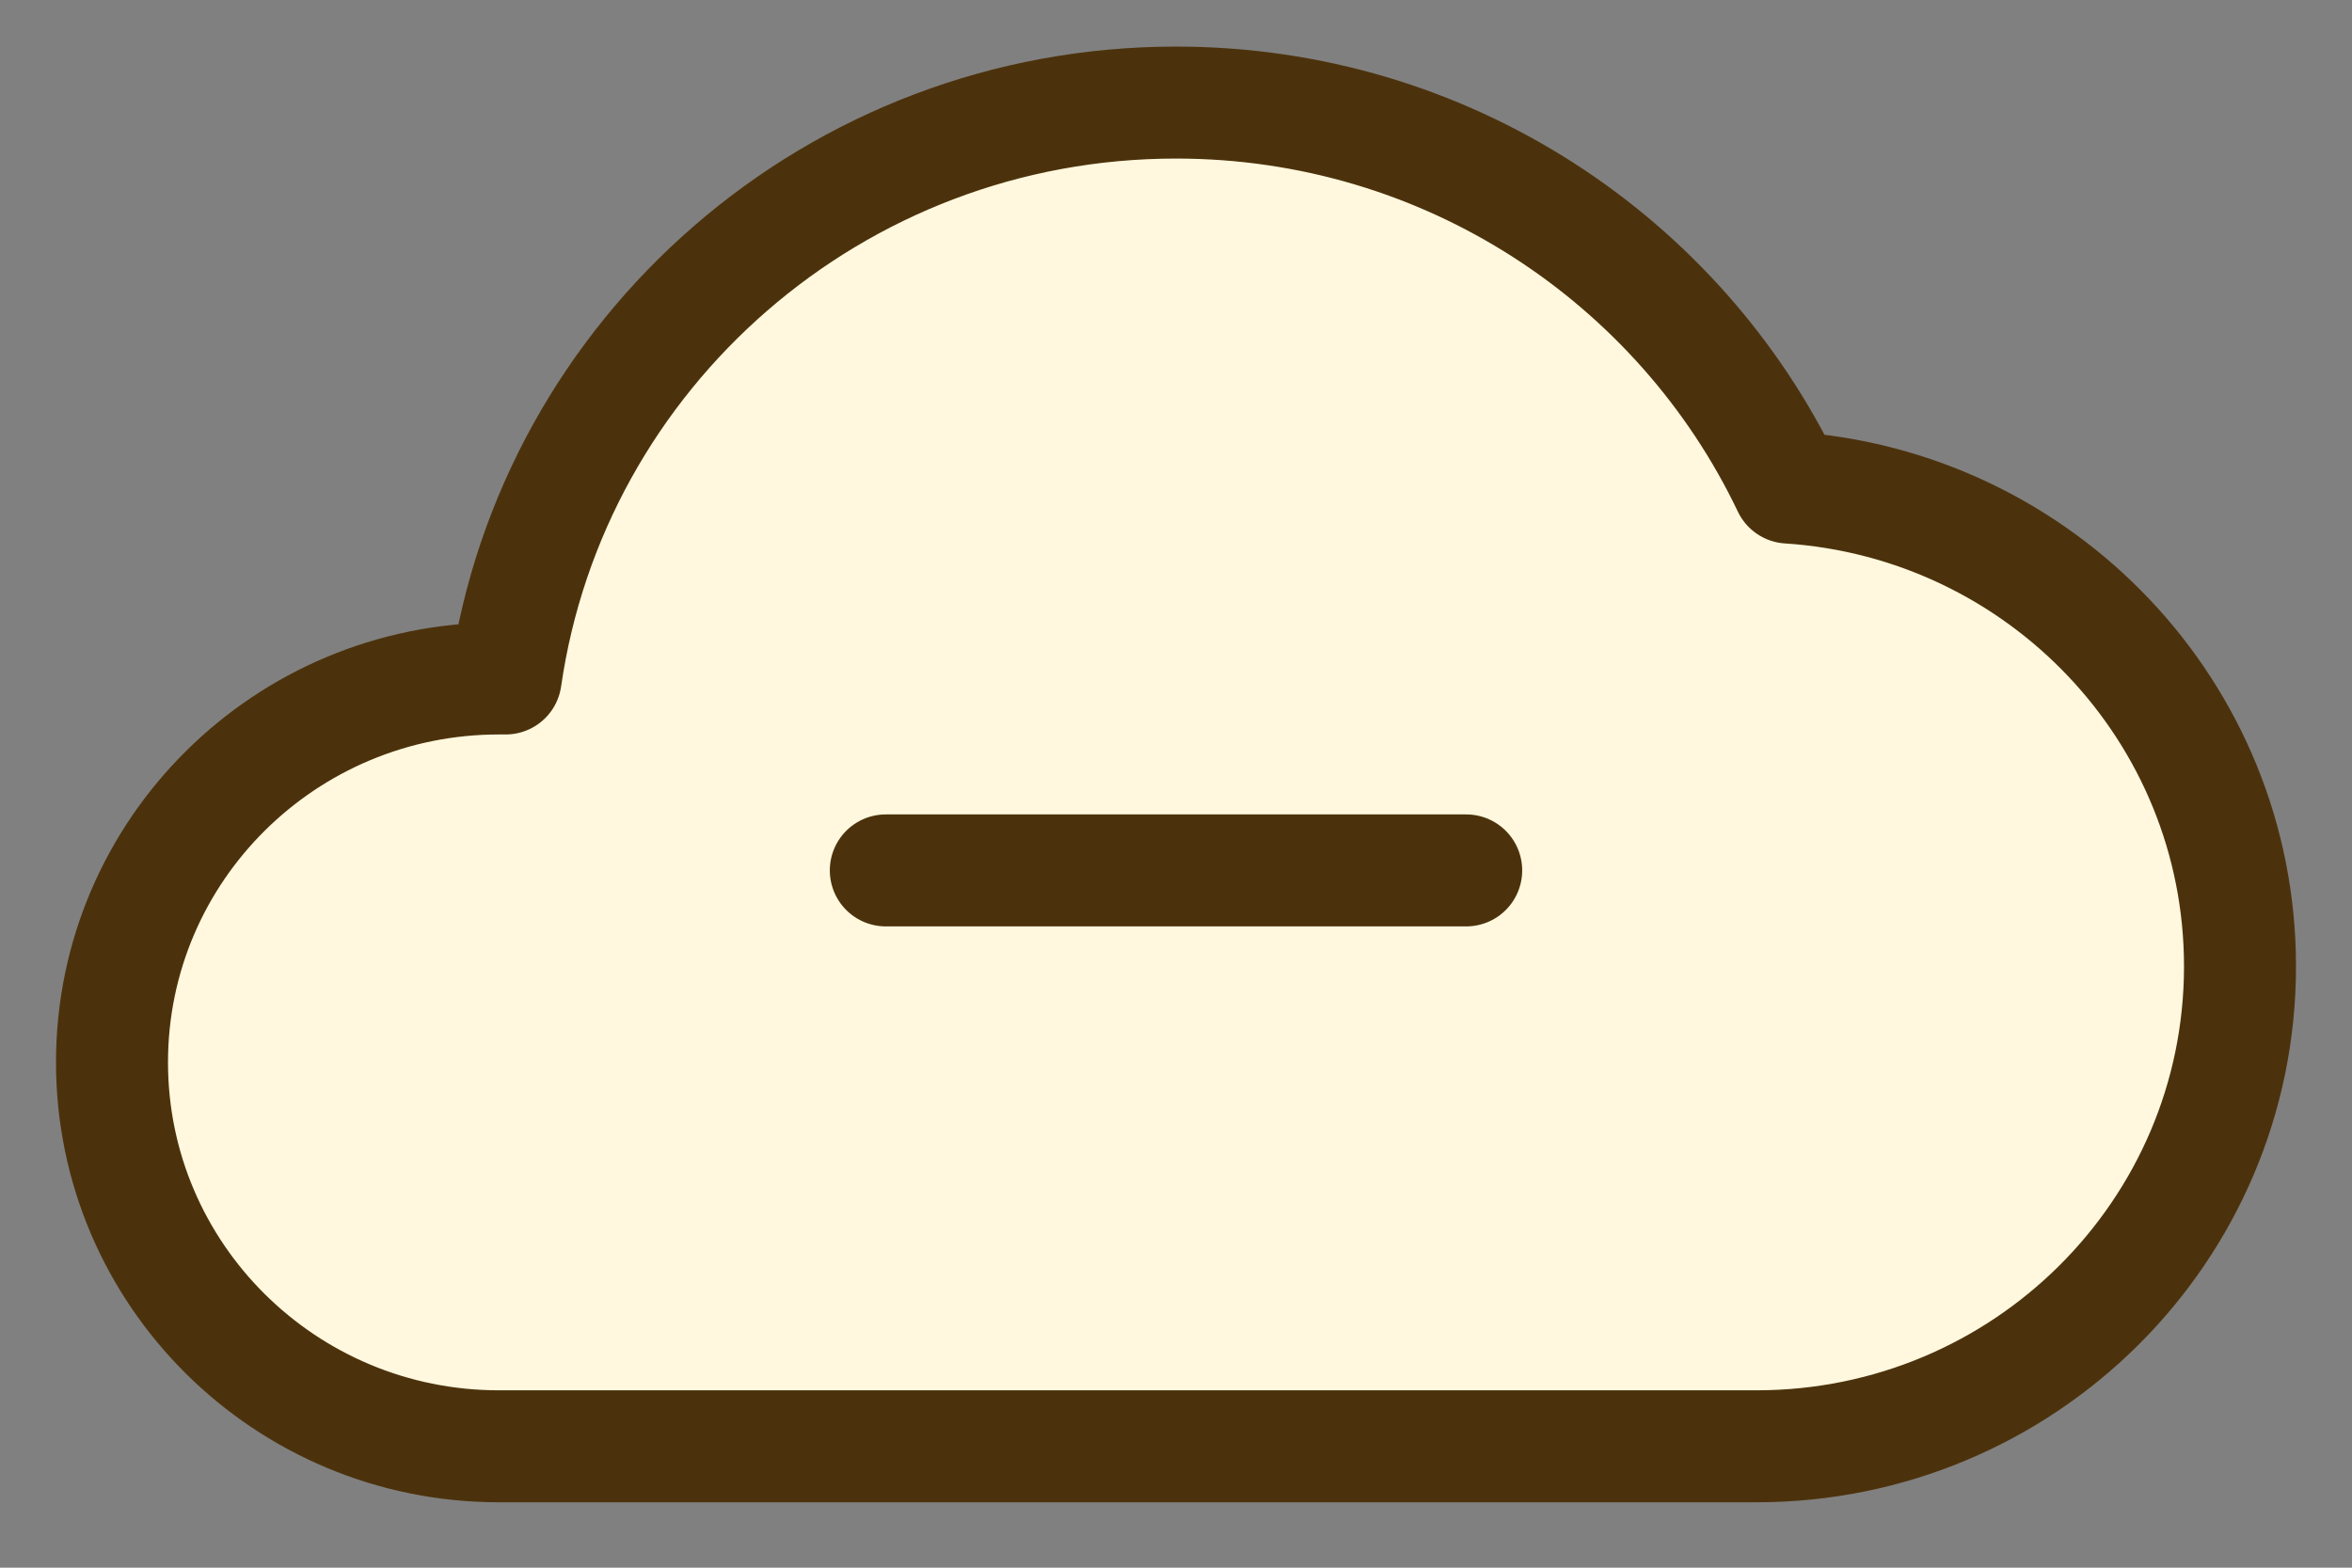
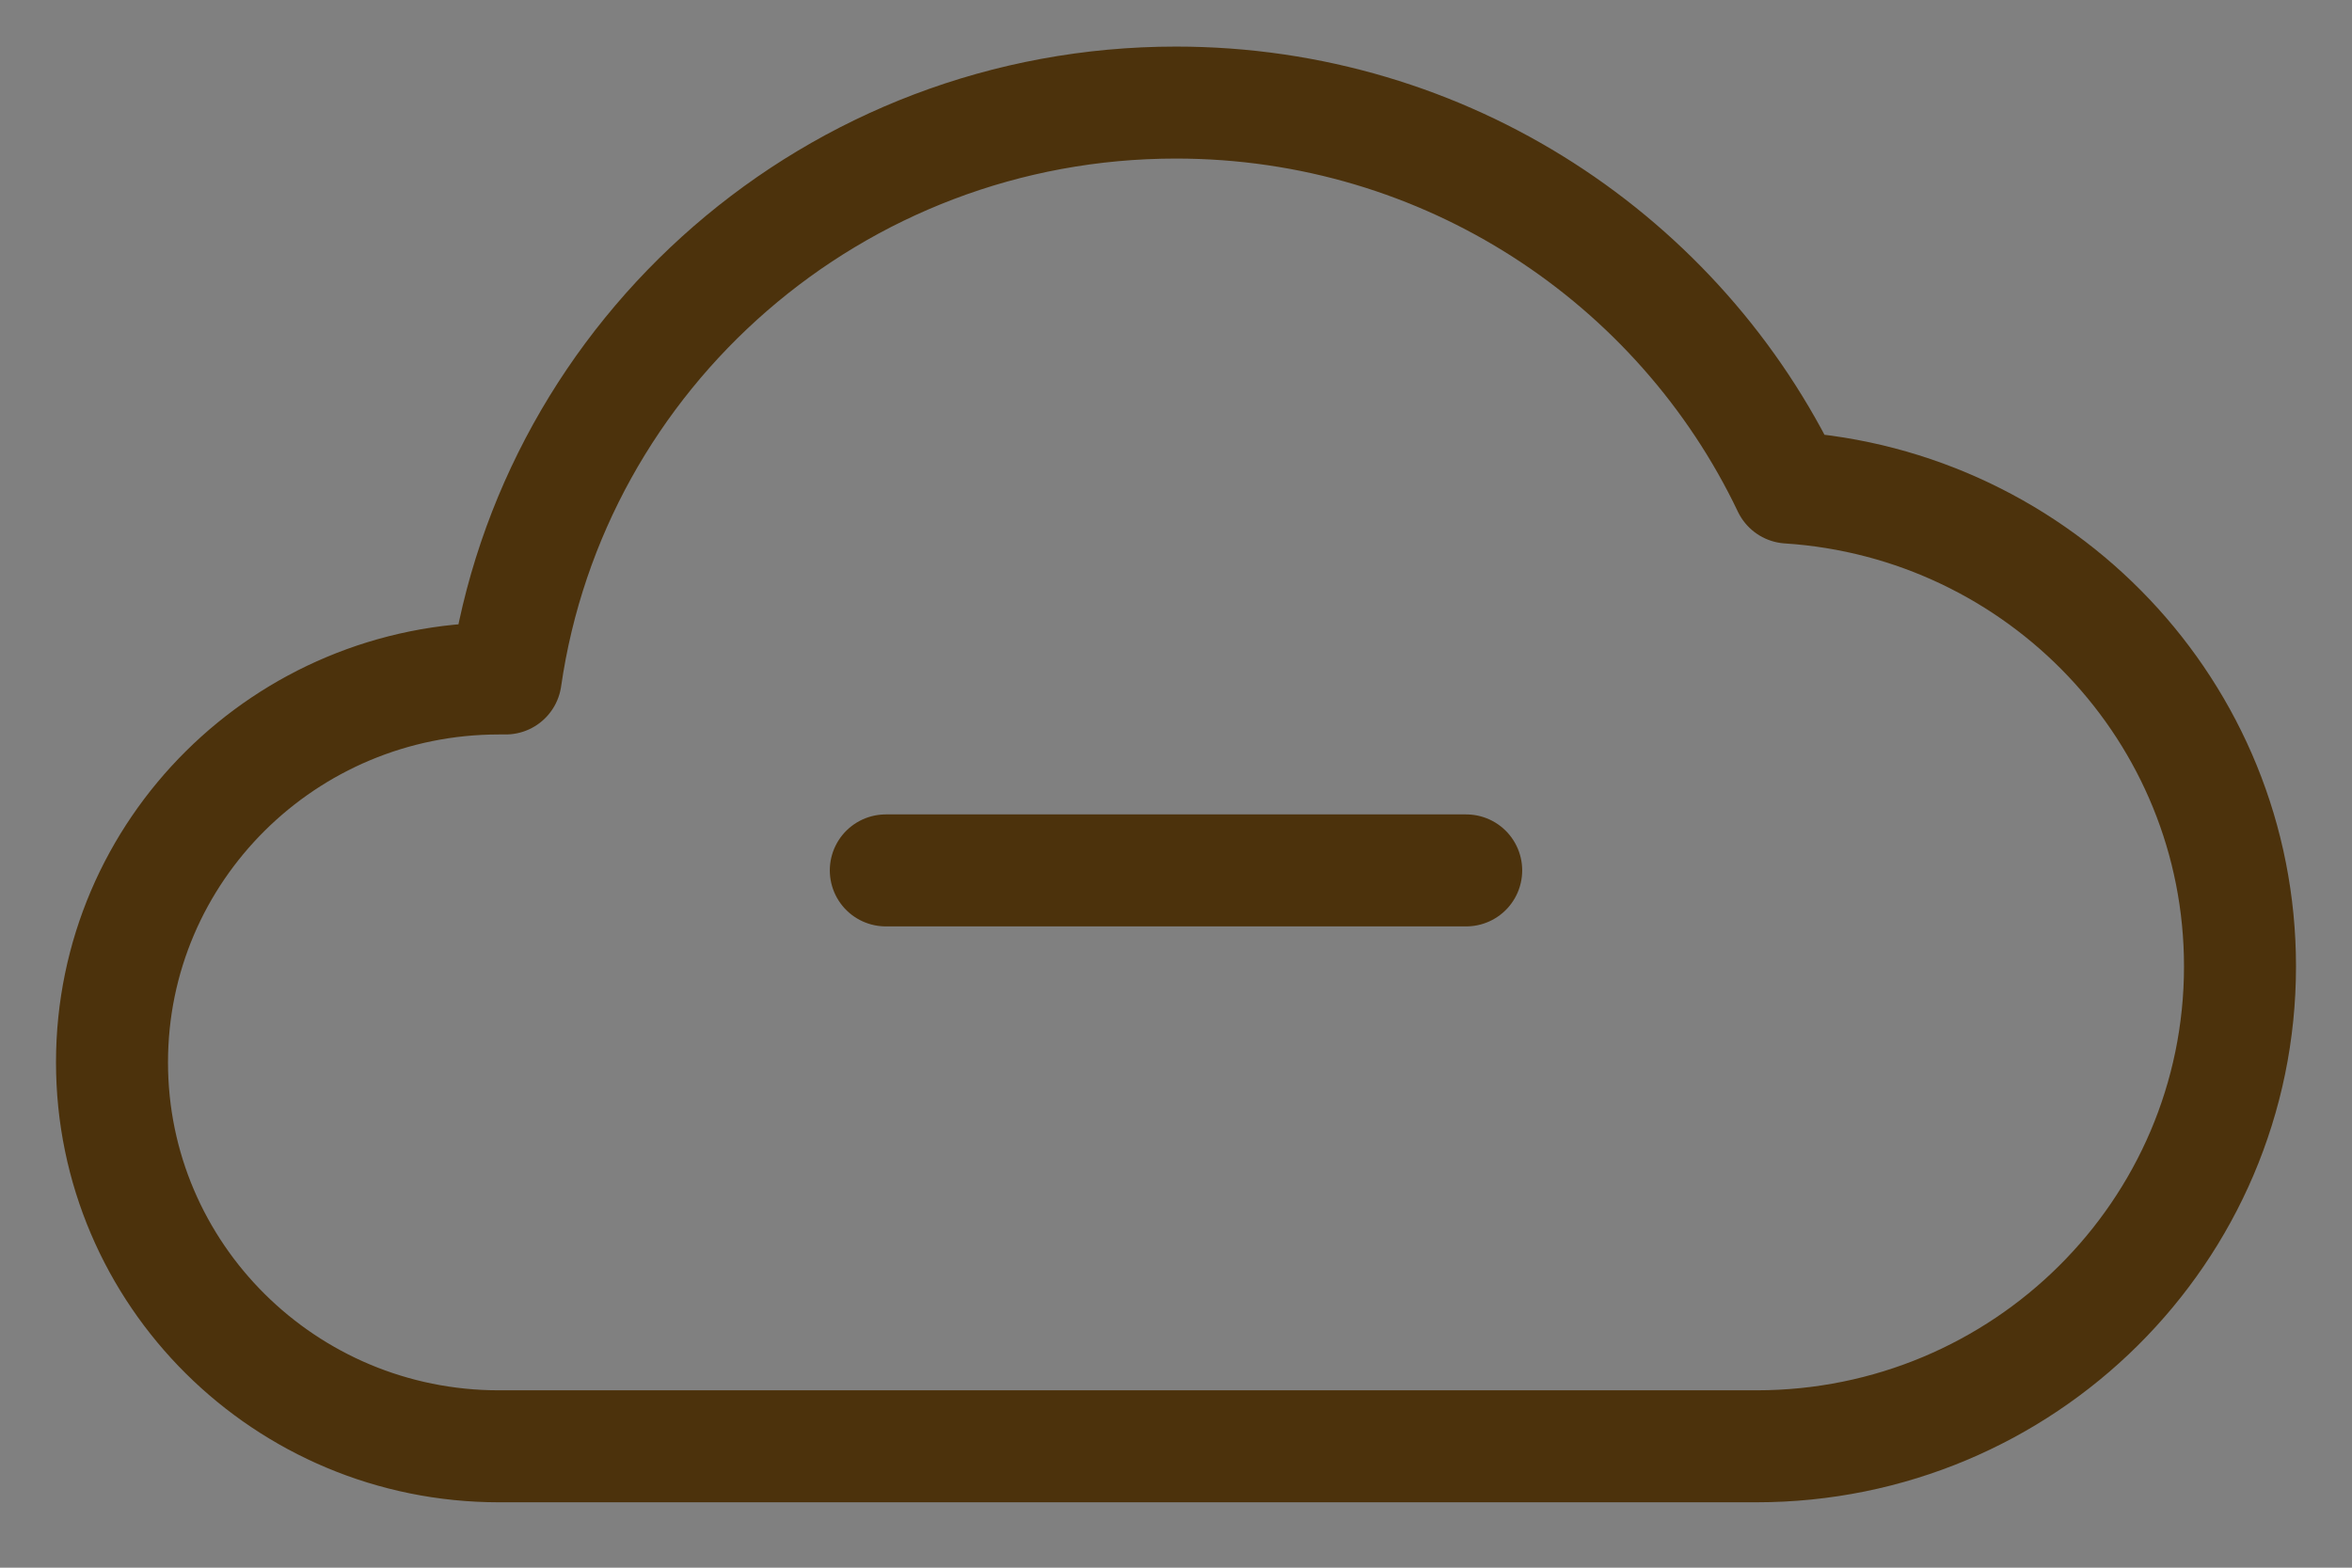
<svg xmlns="http://www.w3.org/2000/svg" width="21" height="14" viewBox="0 0 21 14" fill="none">
  <rect x="0" y="0" width="21" height="14" fill="#808080" stroke="none" />
-   <path d="M4.455 6.059C2.547 6.059 1 7.594 1 9.487C1 11.381 2.547 12.916 4.455 12.916L15.682 12.916C18.067 12.916 20 10.997 20 8.63C20 6.358 18.219 4.5 15.968 4.354C14.999 2.322 12.915 0.916 10.5 0.916C7.454 0.916 4.934 3.151 4.515 6.059C4.495 6.059 4.475 6.059 4.455 6.059Z" fill="#FFF8DE" />
  <path d="M13.091 7.773H7.909M1 9.487C1 7.594 2.547 6.059 4.455 6.059C4.475 6.059 4.495 6.059 4.515 6.059C4.934 3.151 7.454 0.916 10.5 0.916C12.915 0.916 14.999 2.322 15.968 4.354C18.219 4.5 20 6.358 20 8.63C20 10.997 18.067 12.916 15.682 12.916L4.455 12.916C2.547 12.916 1 11.381 1 9.487Z" stroke="#4C320C" stroke-linecap="round" stroke-linejoin="round" />
</svg>